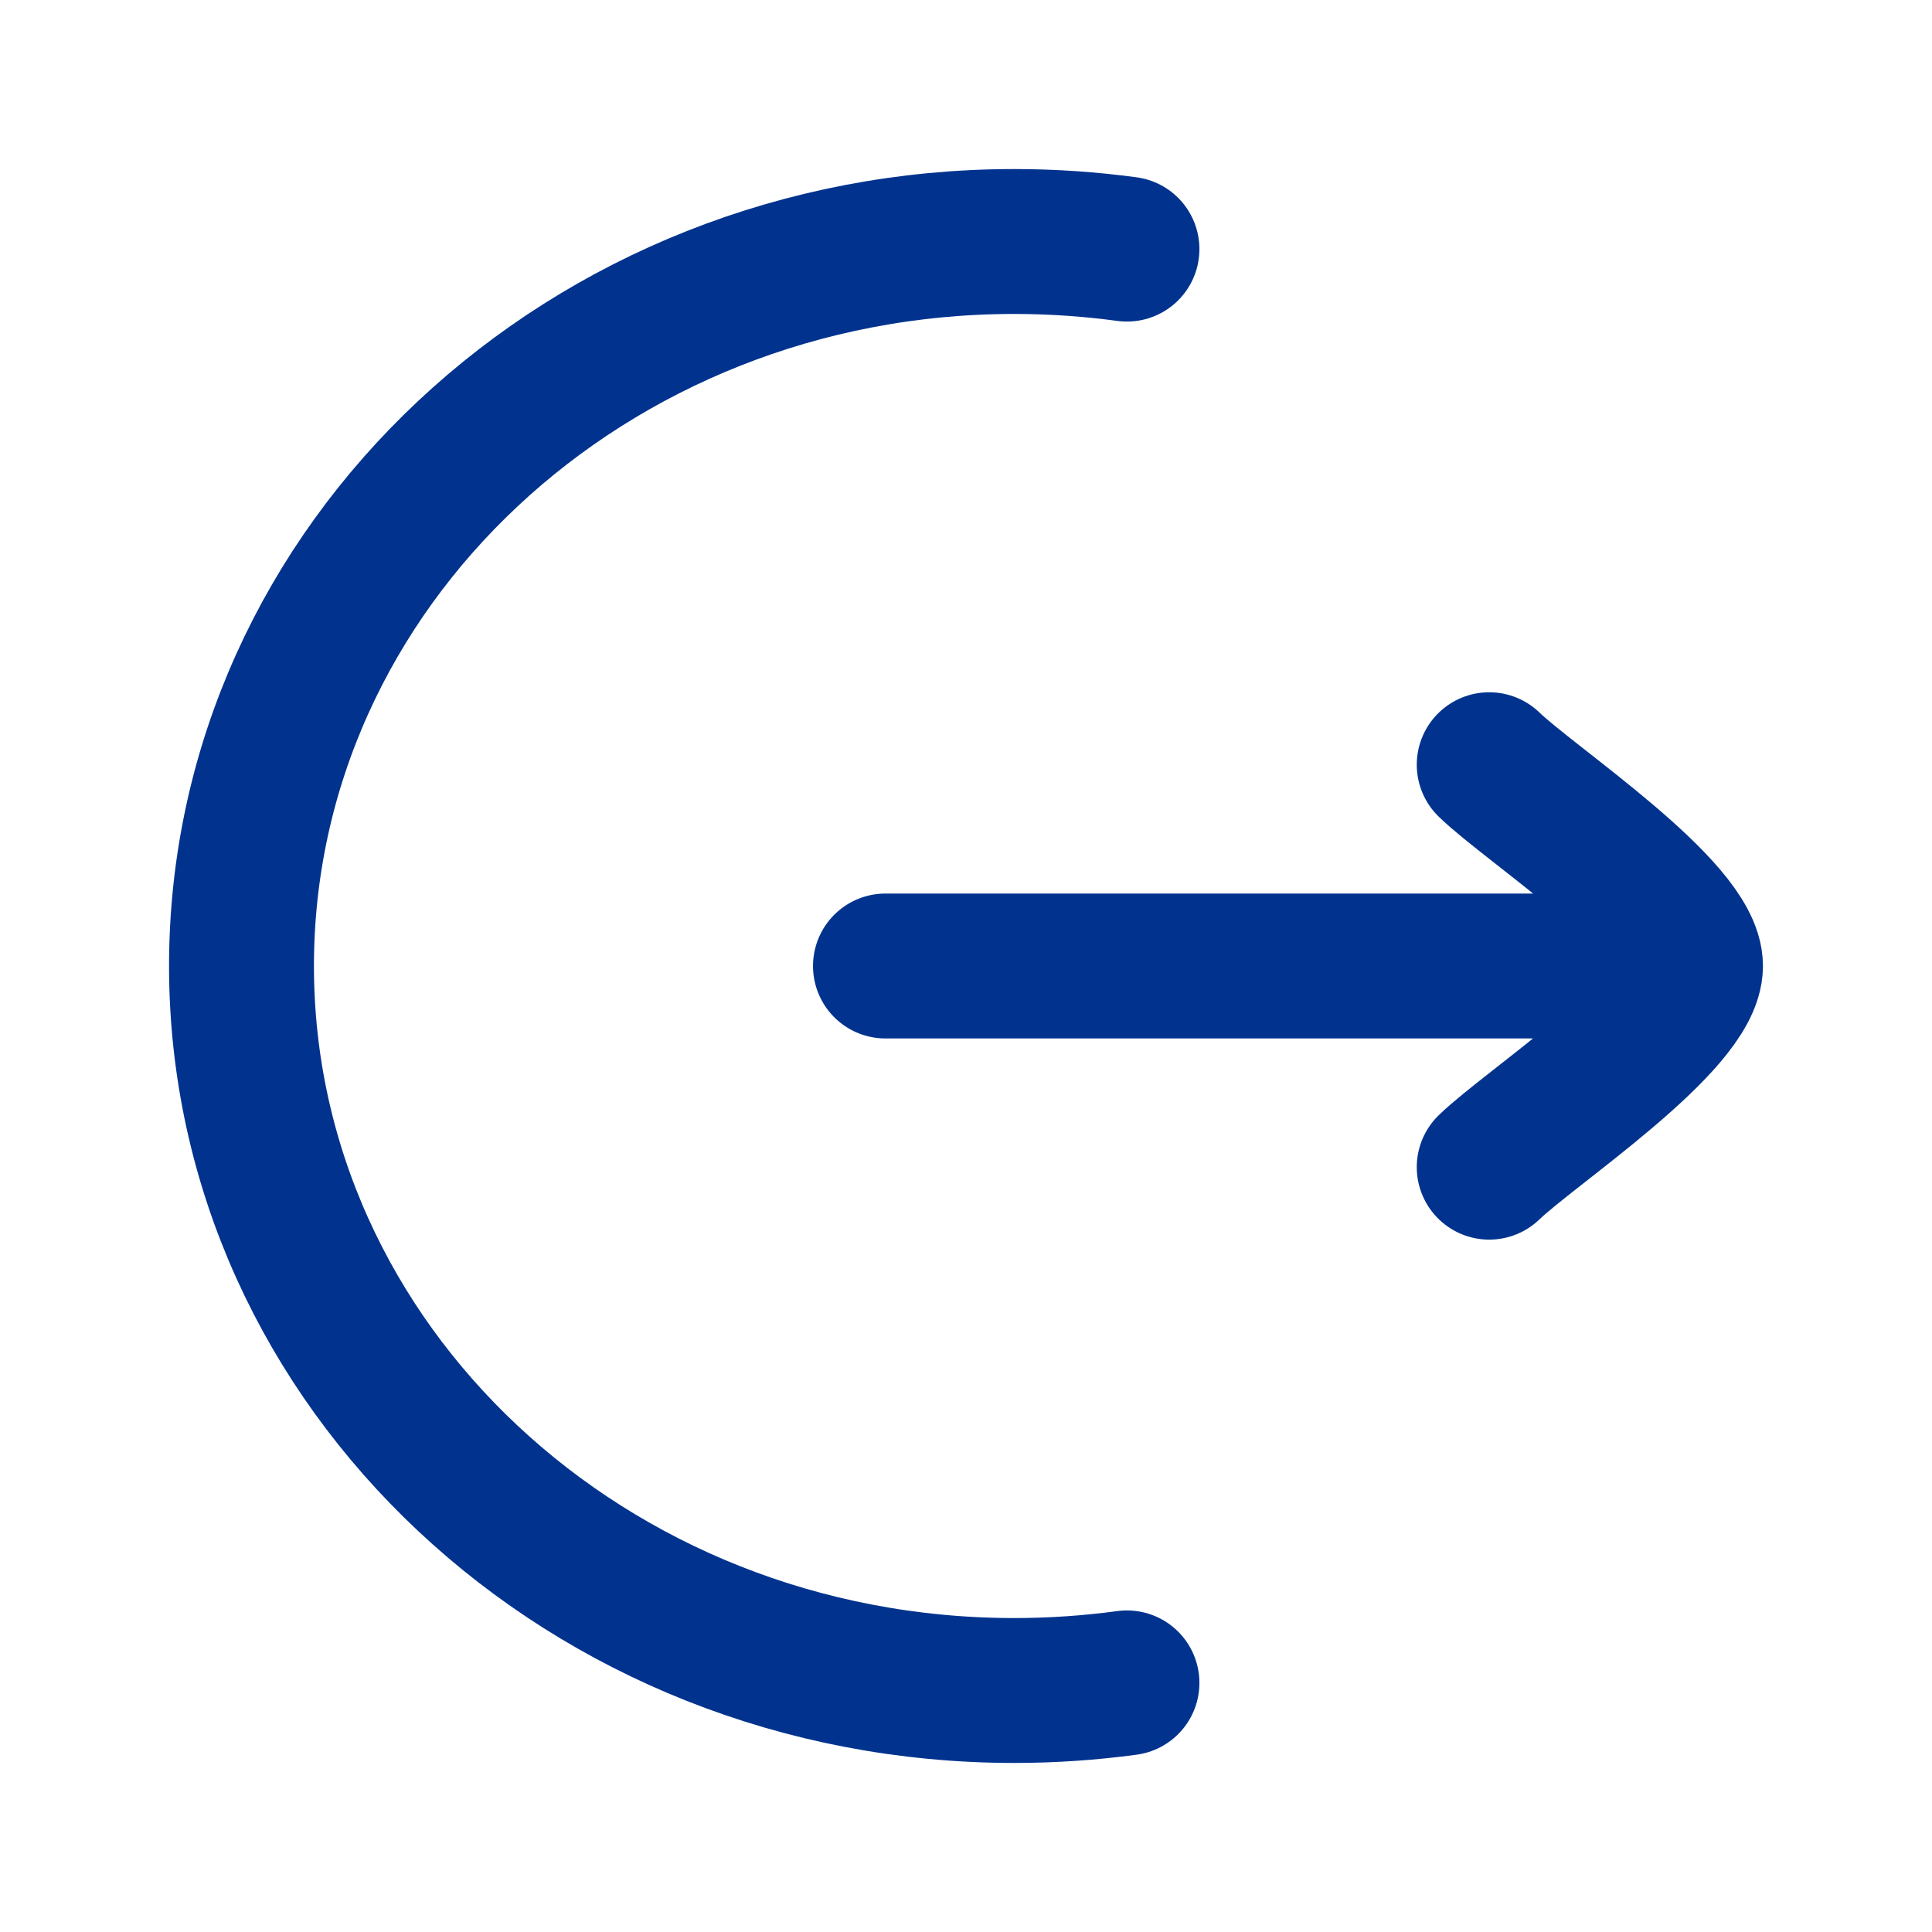
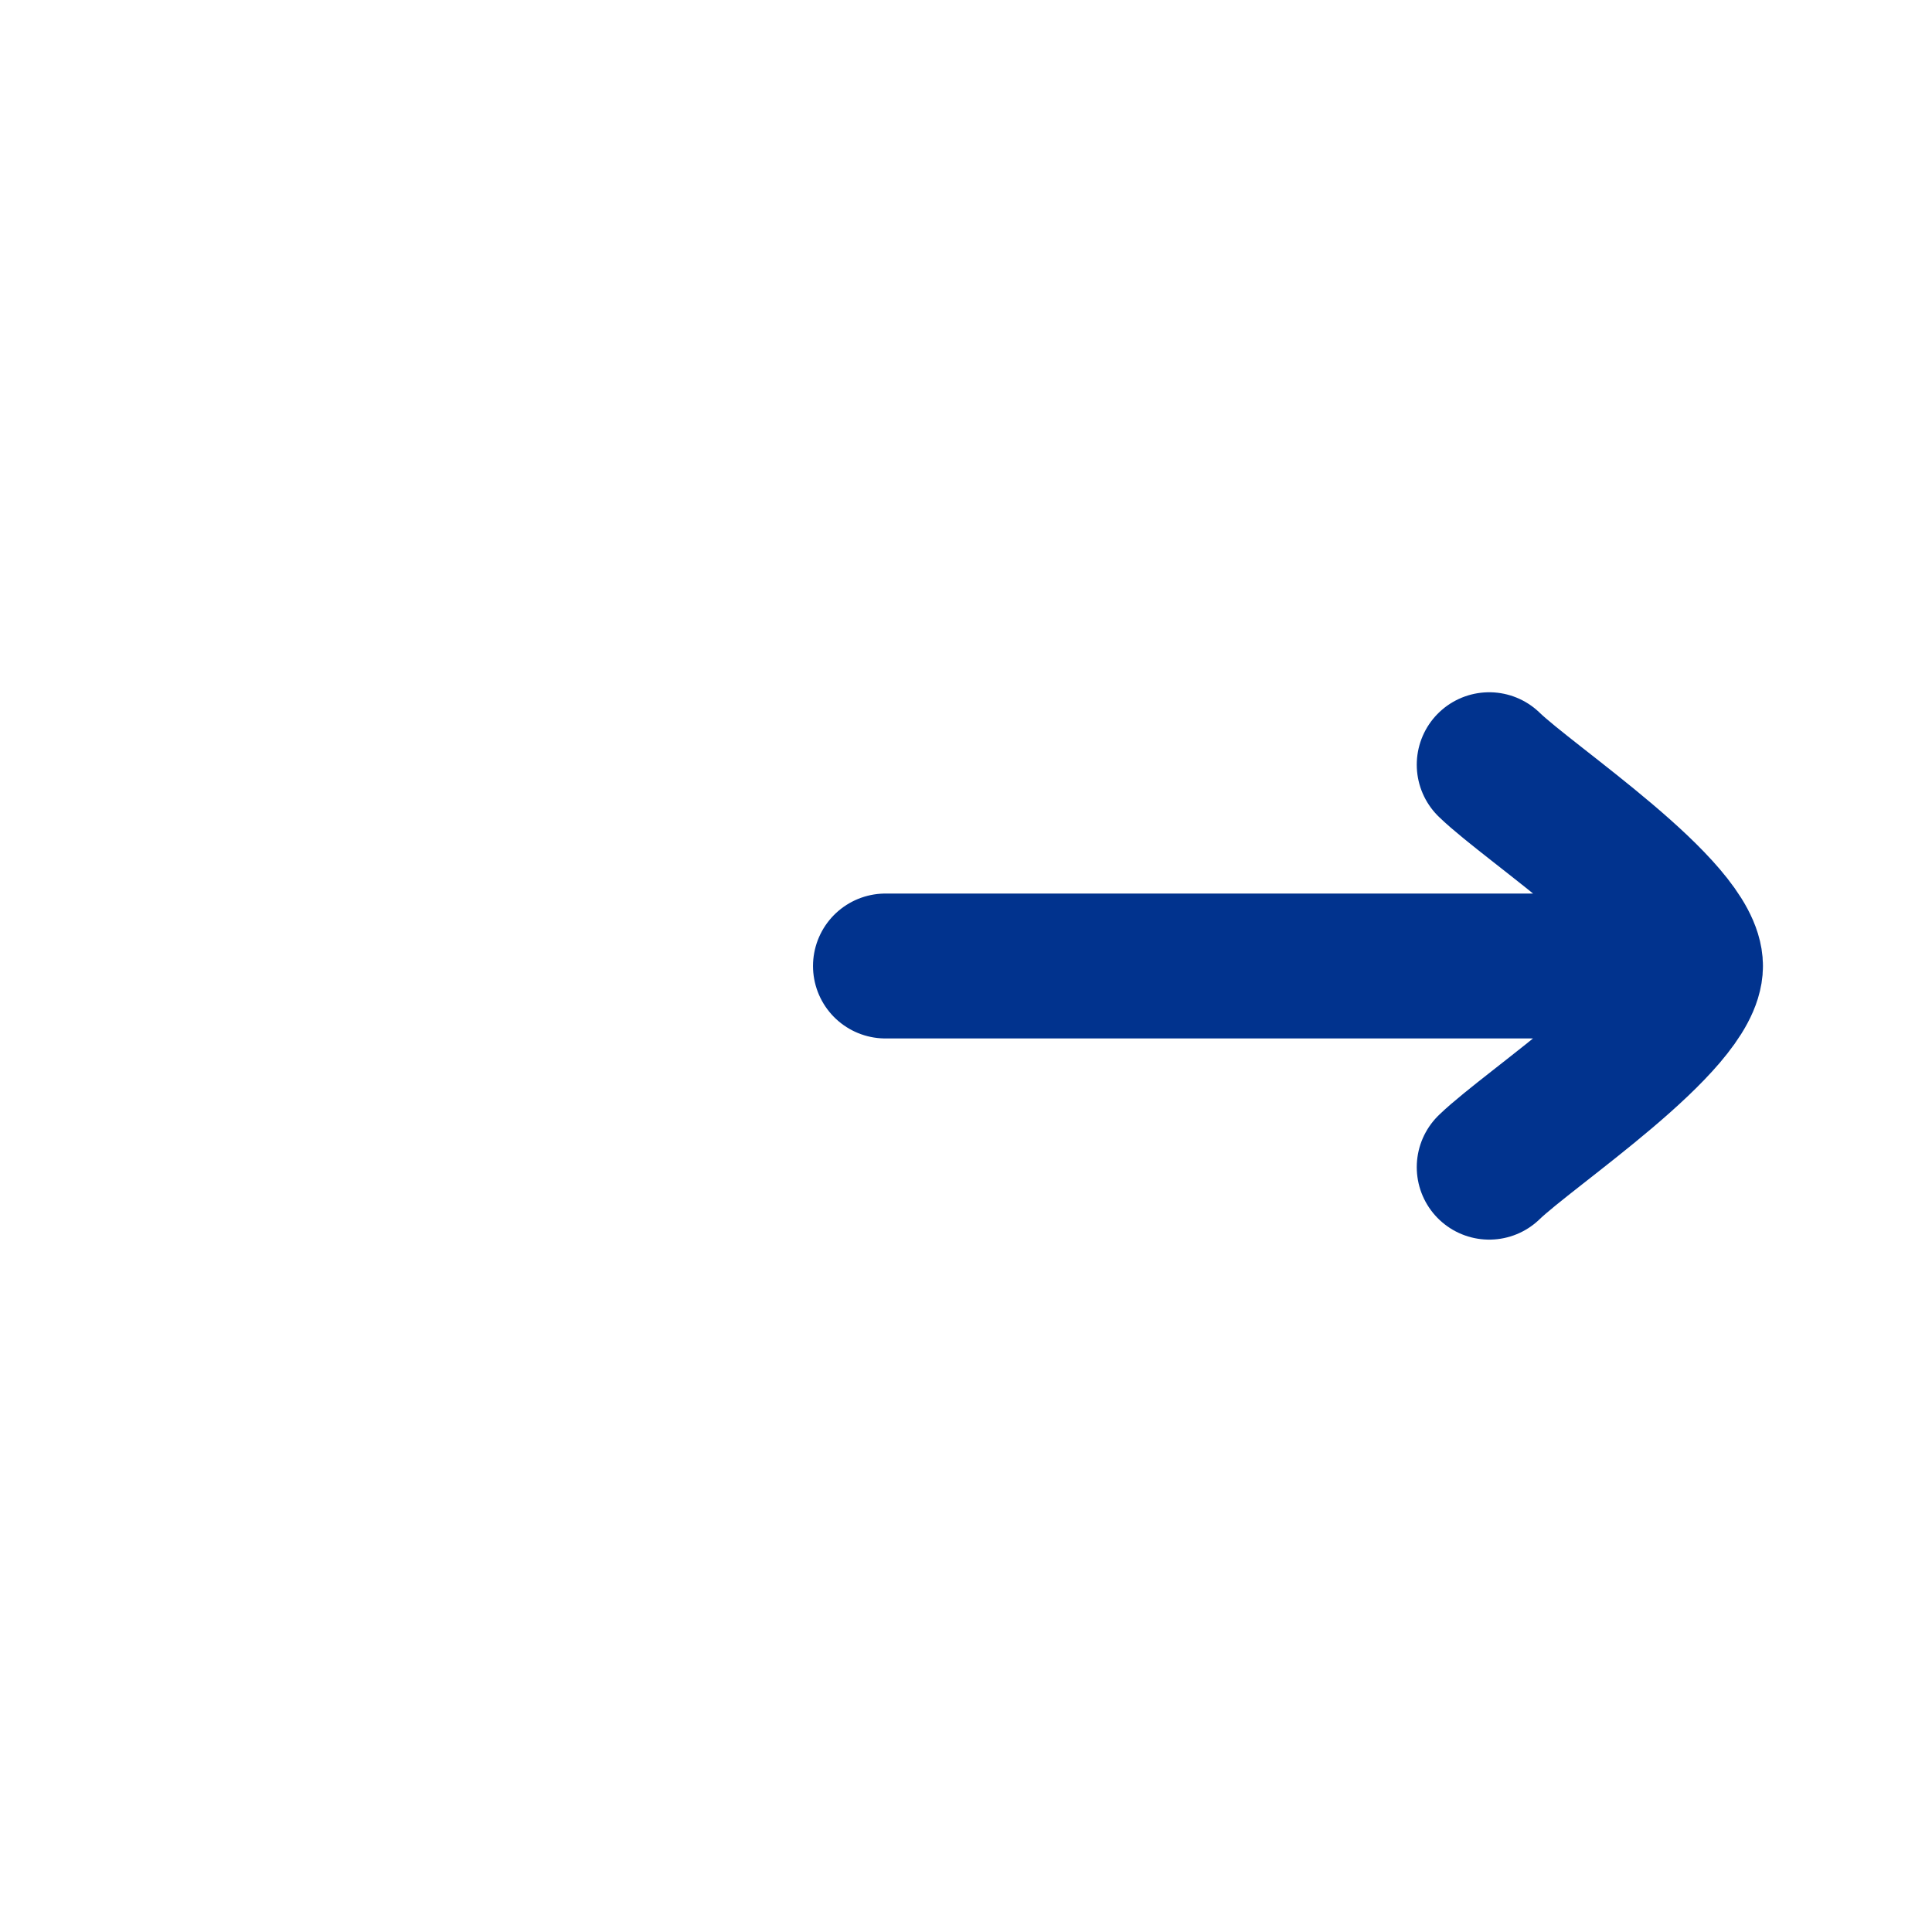
<svg xmlns="http://www.w3.org/2000/svg" width="16" height="16" viewBox="0 0 16 16" fill="none">
-   <path d="M9.333 2.063C9.029 2.022 8.717 2 8.4 2C4.865 2 2 4.686 2 8C2 11.314 4.865 14 8.4 14C8.717 14 9.029 13.978 9.333 13.937" stroke="#01338E" stroke-width="1.2" stroke-linecap="round" />
  <path d="M14 8H7.333M14 8C14 7.533 12.671 6.661 12.333 6.333M14 8C14 8.466 12.671 9.339 12.333 9.666" stroke="#01338E" stroke-width="1.2" stroke-linecap="round" stroke-linejoin="round" />
</svg>